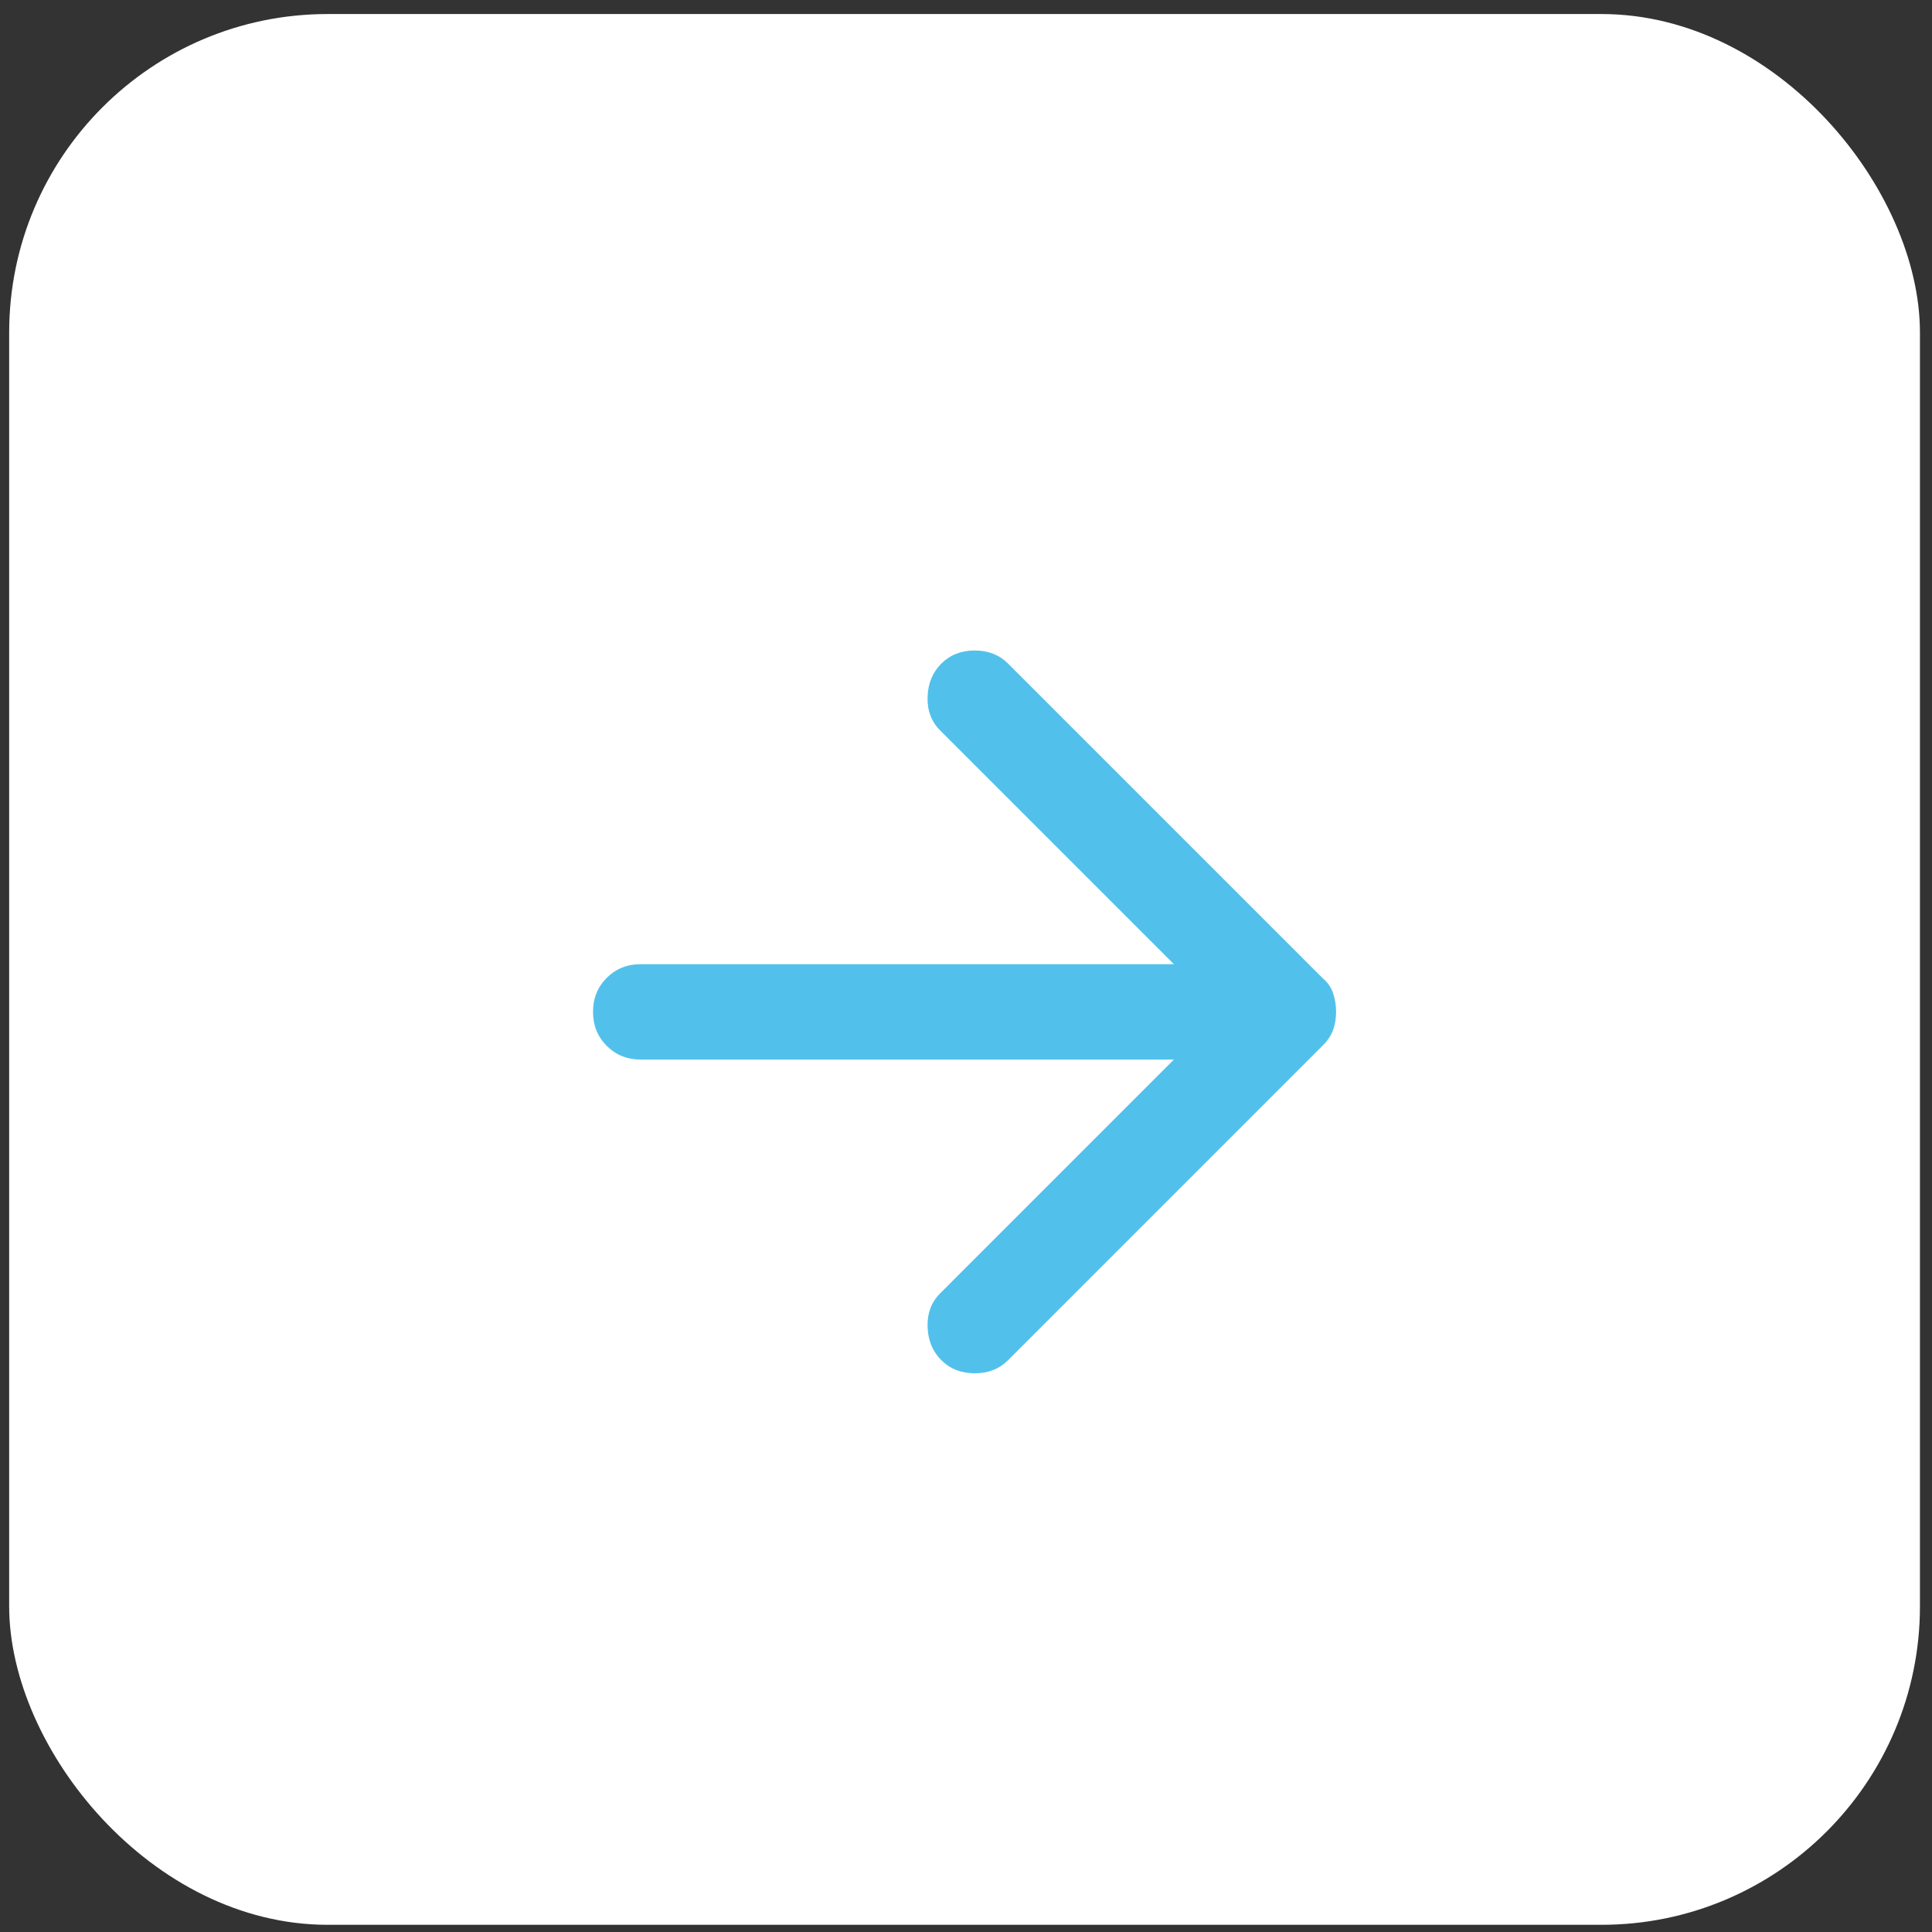
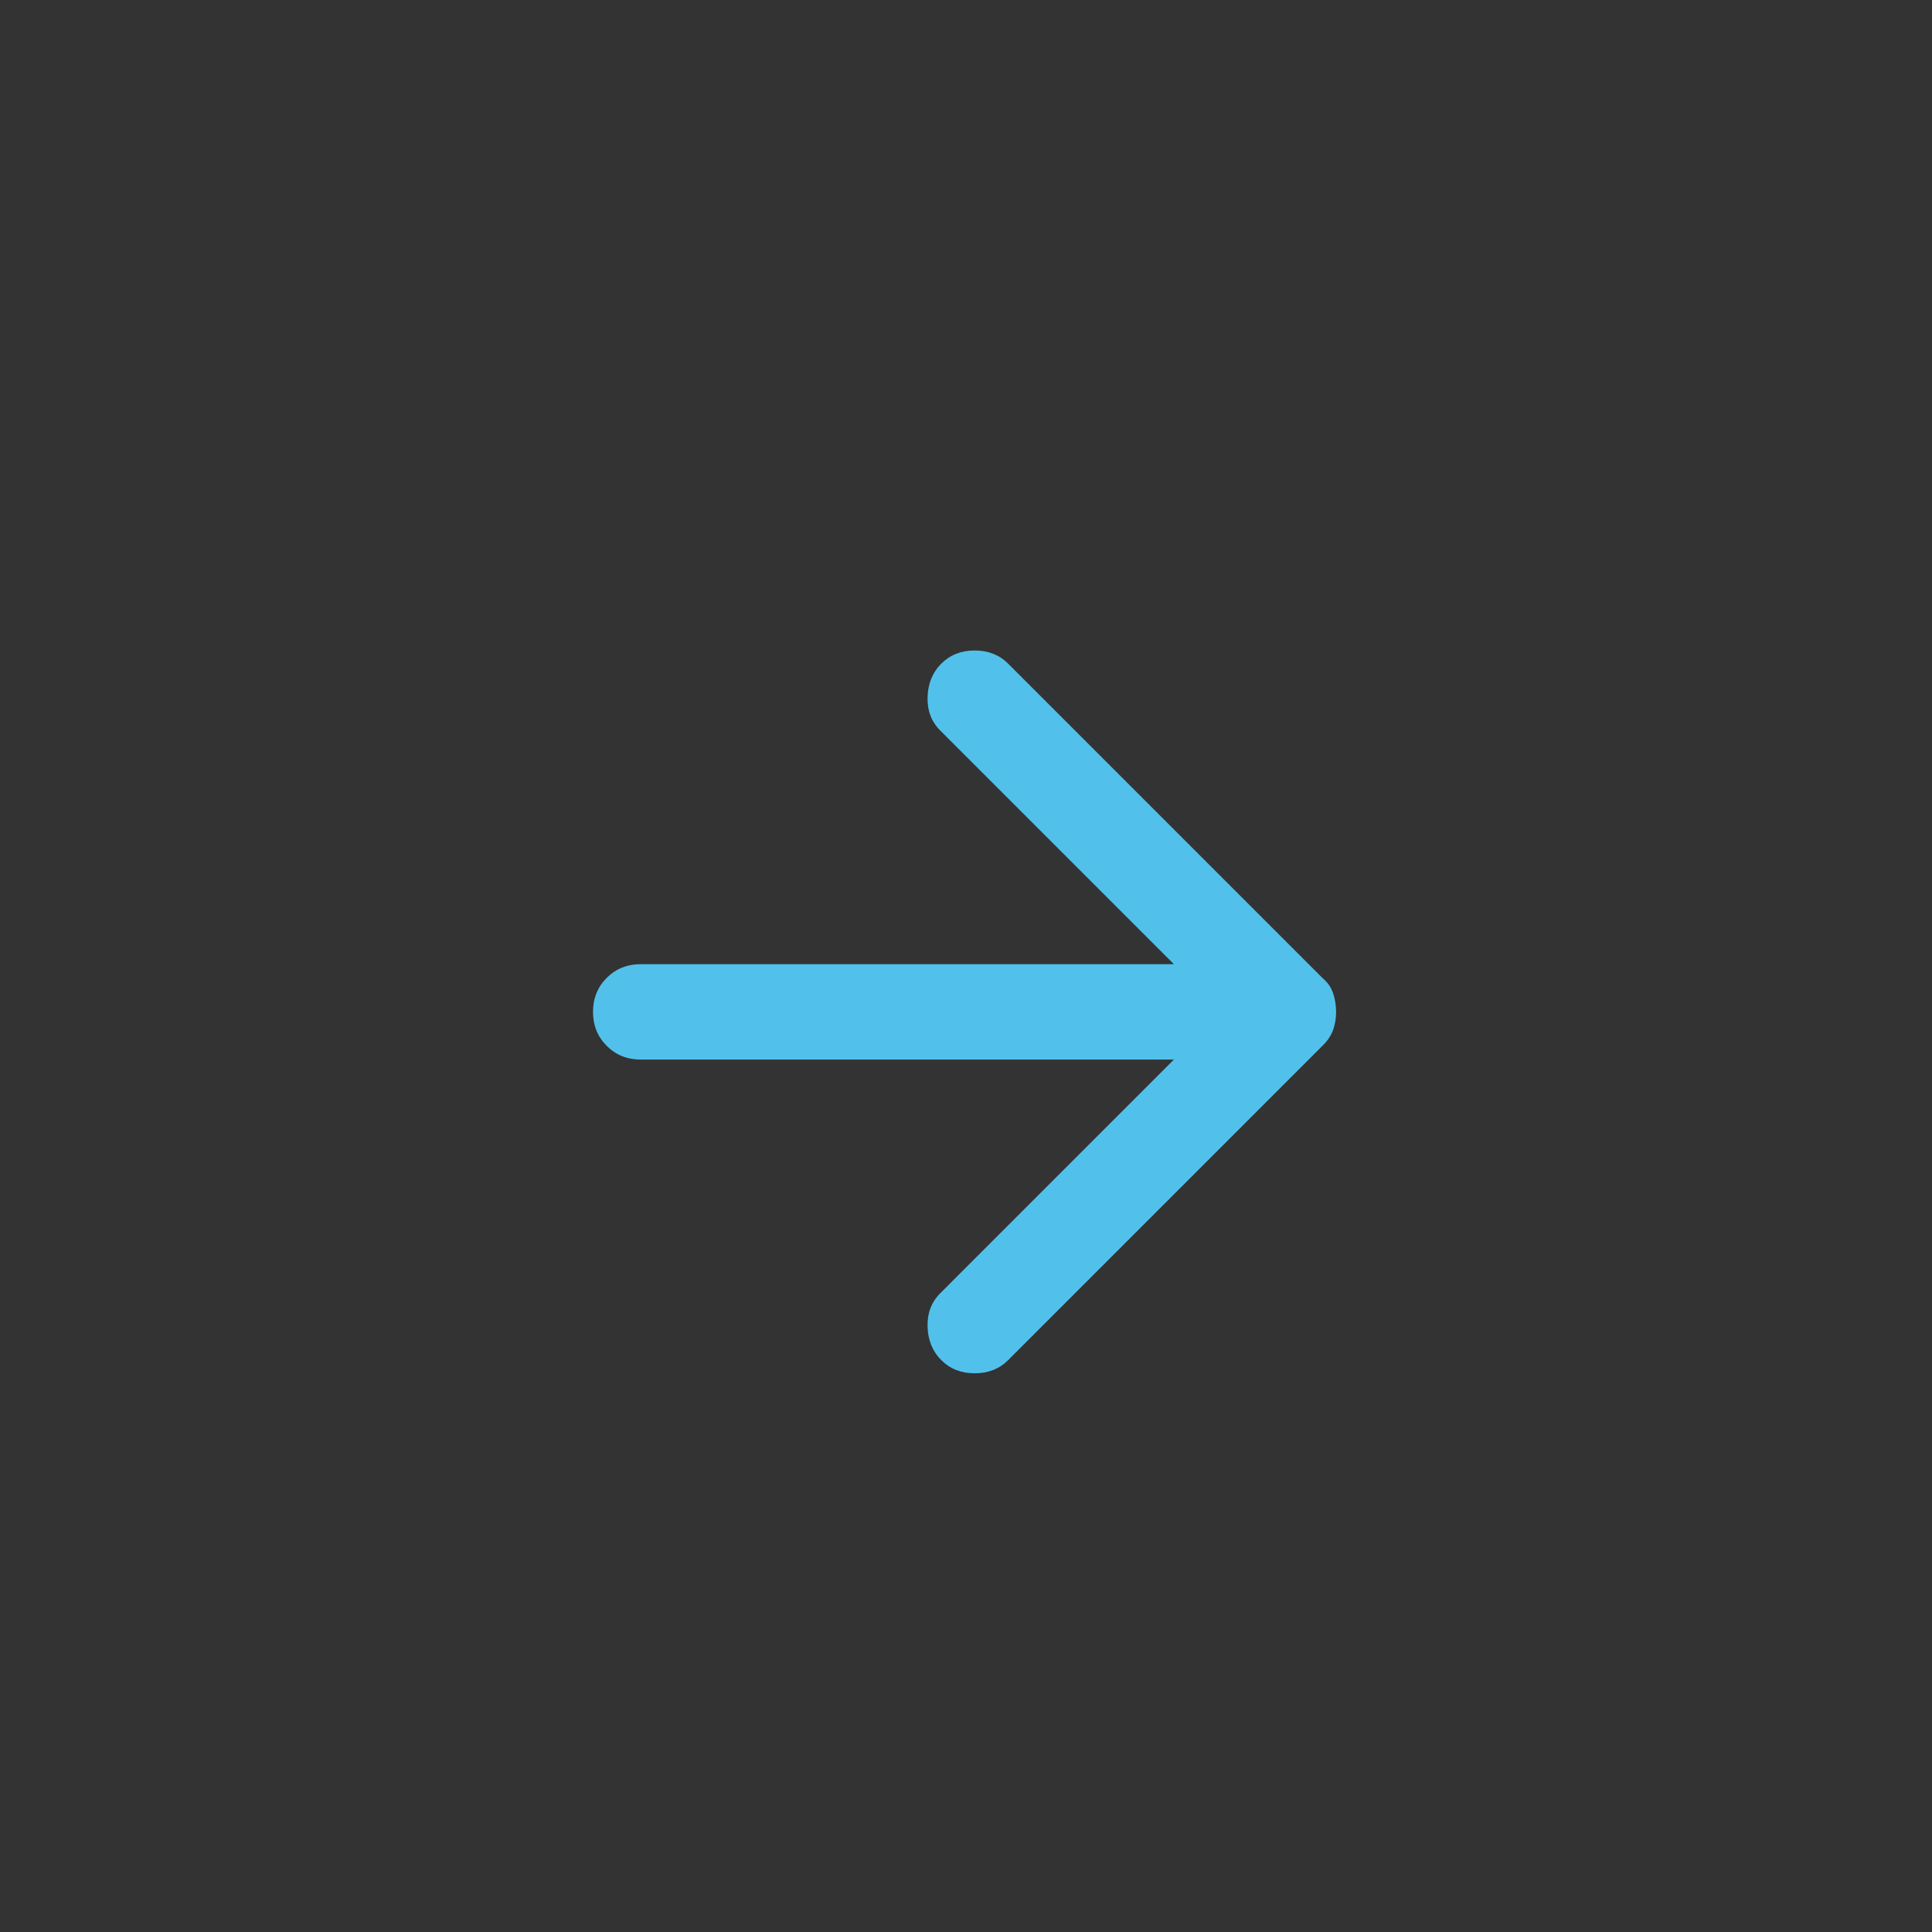
<svg xmlns="http://www.w3.org/2000/svg" width="91" height="91" viewBox="0 0 91 91" fill="none">
  <rect x="0" y="0" width="91" height="91" fill="#333333" stroke="none" />
-   <rect x="0.432" y="0.661" width="90" height="90" rx="15" fill="white" />
  <path d="M44.337 64.066C43.925 63.654 43.709 63.129 43.69 62.493C43.672 61.856 43.869 61.332 44.281 60.92L55.292 49.908H30.18C29.543 49.908 29.009 49.693 28.577 49.261C28.147 48.831 27.932 48.298 27.932 47.661C27.932 47.024 28.147 46.49 28.577 46.059C29.009 45.629 29.543 45.414 30.18 45.414H55.292L44.281 34.403C43.869 33.991 43.672 33.466 43.69 32.83C43.709 32.193 43.925 31.669 44.337 31.257C44.749 30.845 45.273 30.639 45.91 30.639C46.547 30.639 47.071 30.845 47.483 31.257L62.314 46.088C62.539 46.275 62.699 46.509 62.793 46.789C62.886 47.071 62.932 47.361 62.932 47.661C62.932 47.961 62.886 48.242 62.793 48.504C62.699 48.766 62.539 49.01 62.314 49.234L47.483 64.066C47.071 64.478 46.547 64.684 45.91 64.684C45.273 64.684 44.749 64.478 44.337 64.066Z" fill="#51C1EB" />
</svg>